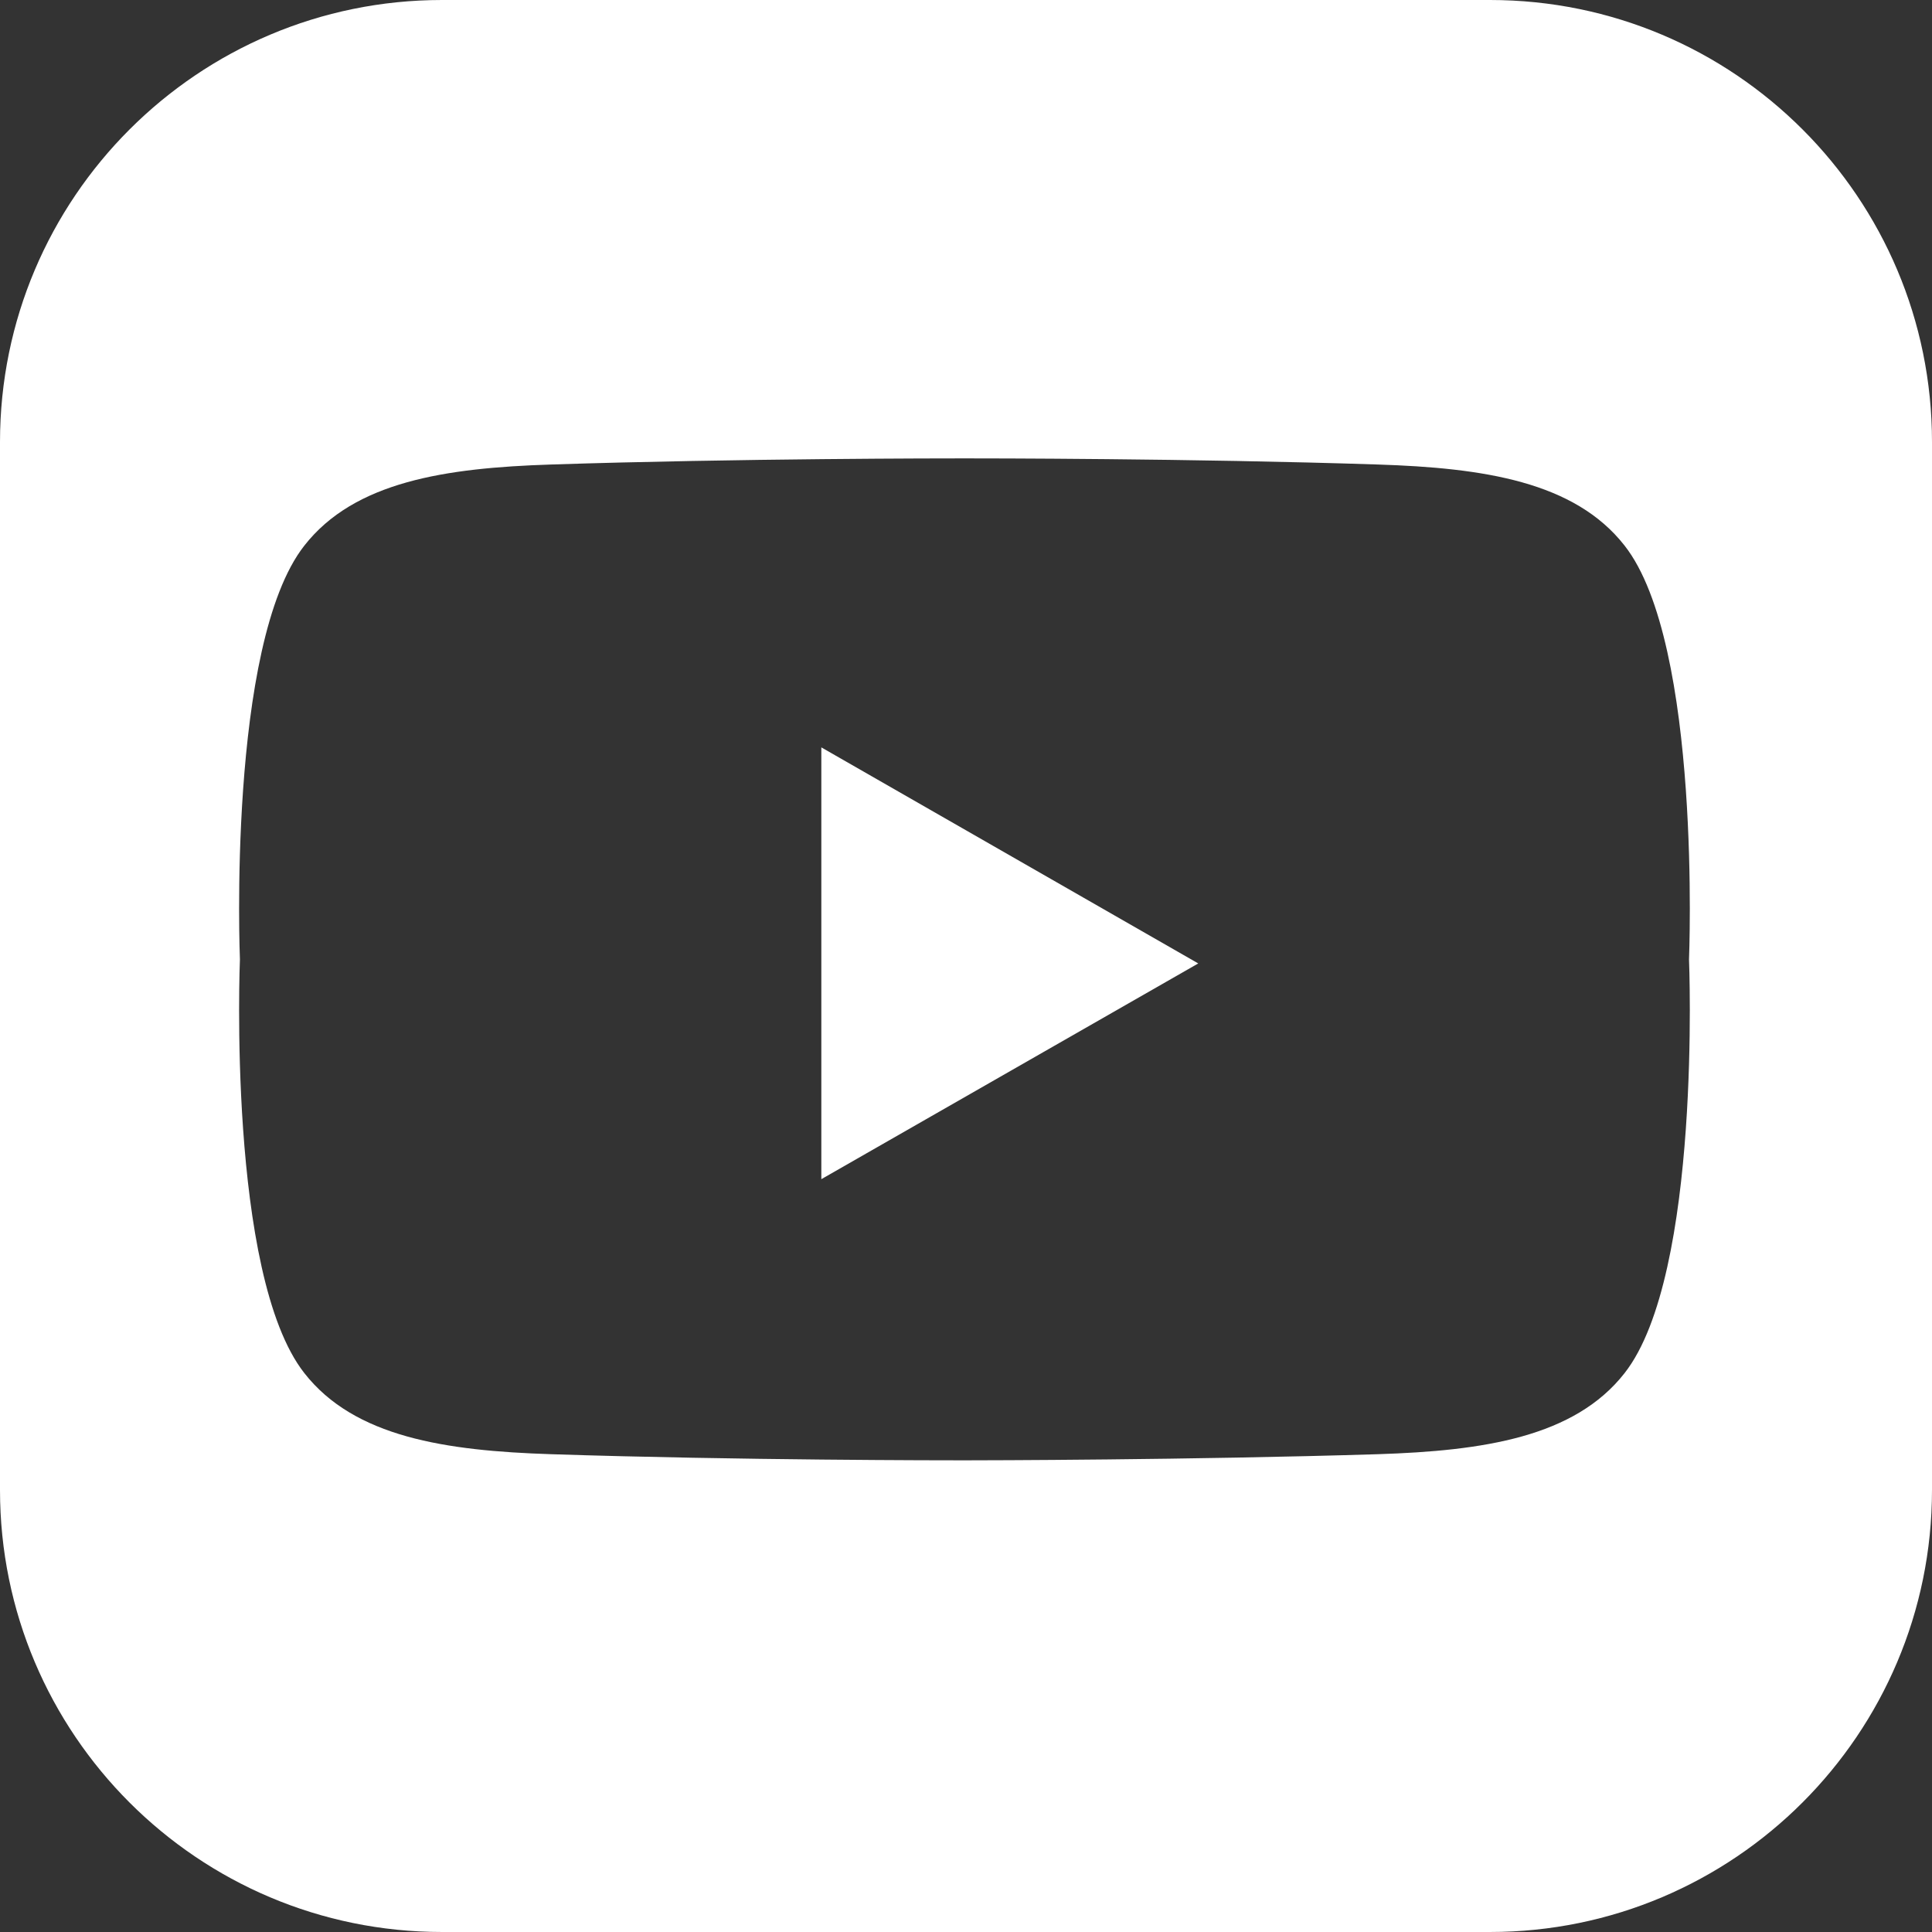
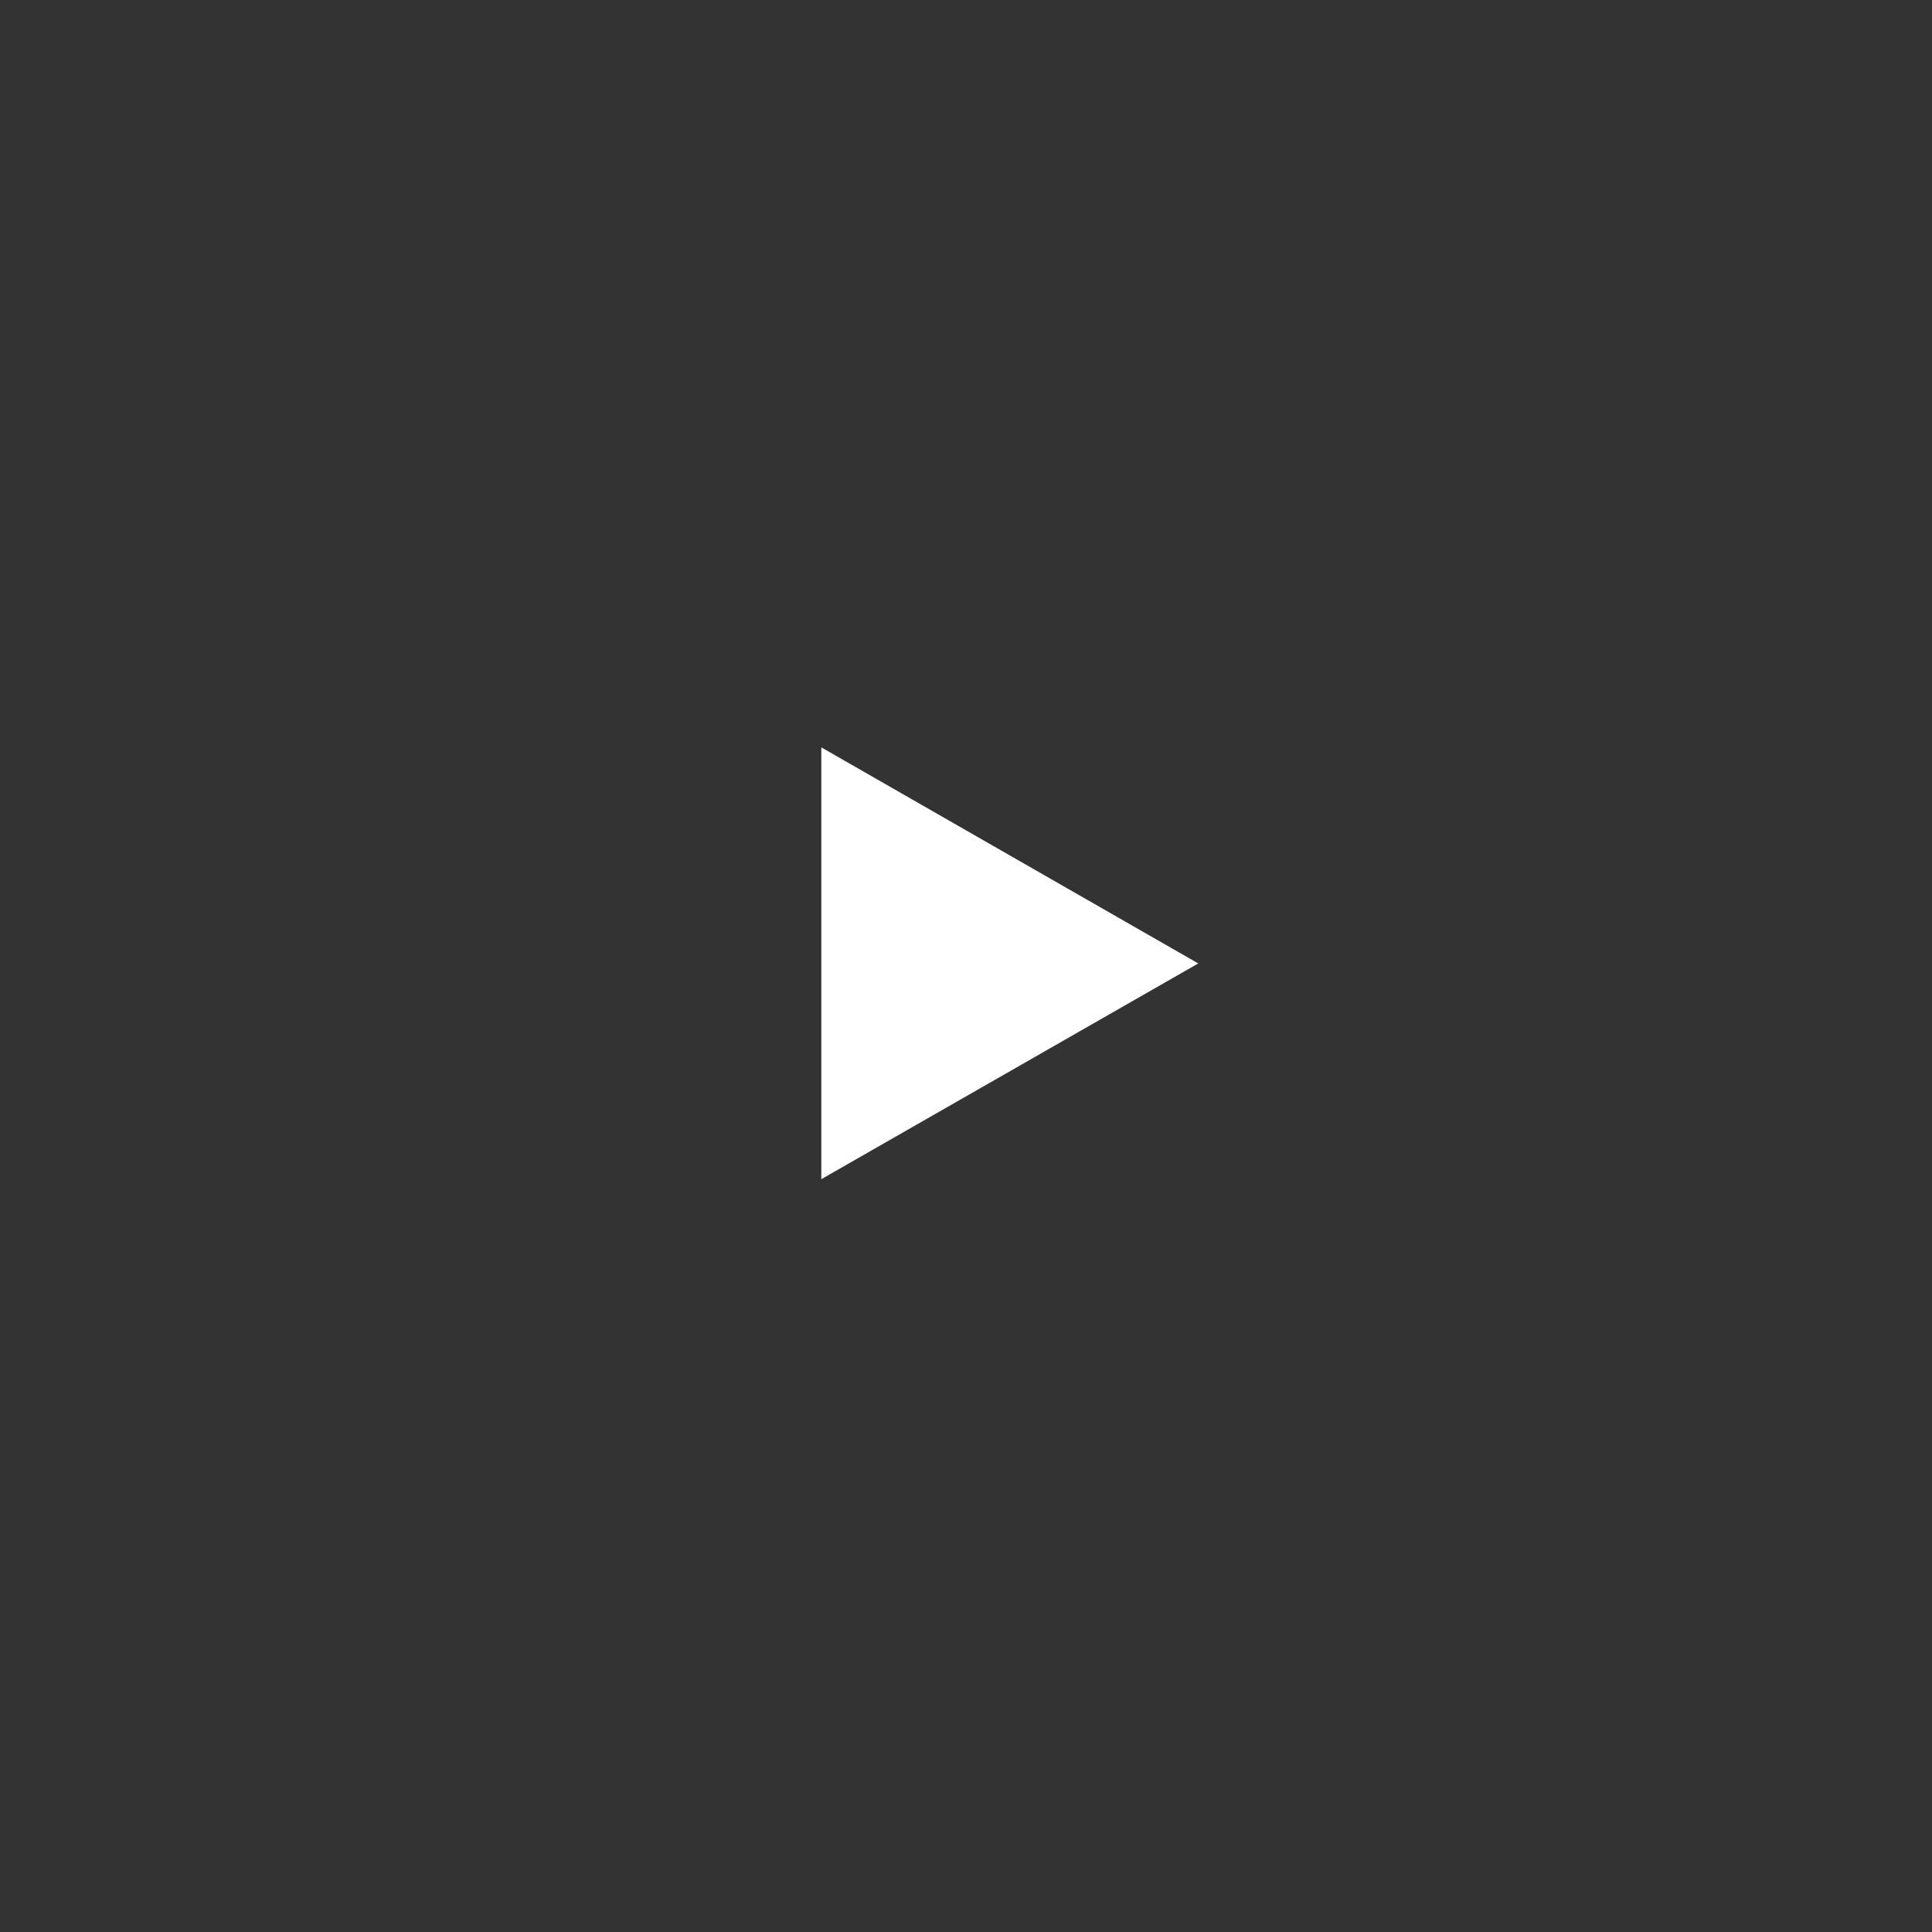
<svg xmlns="http://www.w3.org/2000/svg" id="Ebene_1" viewBox="0 0 56.69 56.69">
  <rect x="0" y="0" width="56.69" height="56.69" fill="#333333" stroke="none" />
  <defs>
    <style>
      .cls-1 {
        fill: none;
      }

      .cls-2 {
        fill: #fff;
      }

      .cls-3 {
        clip-path: url(#clippath);
      }
    </style>
    <clipPath id="clippath">
      <rect class="cls-1" width="56.69" height="56.69" />
    </clipPath>
  </defs>
  <g class="cls-3">
-     <path class="cls-2" d="M49.56,28.15s.38,9.25-1.89,12.14c-1.47,1.88-4.14,2.28-7.24,2.38-5.49.17-11.64.18-12.13.18s-6.64,0-12.13-.18c-3.1-.1-5.77-.5-7.24-2.38-2.27-2.89-1.89-12.14-1.89-12.14,0,0-.38-9.25,1.89-12.14,1.47-1.88,4.14-2.28,7.24-2.38,5.49-.18,11.64-.18,12.13-.18s6.64,0,12.13.18c3.1.1,5.77.5,7.24,2.38,2.27,2.89,1.89,12.14,1.89,12.14M56.69,43.72V12.97C56.69,5.81,50.89,0,43.72,0H12.97C5.81,0,0,5.81,0,12.97v30.75c0,7.16,5.81,12.97,12.97,12.97h30.75c7.16,0,12.97-5.81,12.97-12.97" />
-   </g>
+     </g>
  <polygon class="cls-2" points="24.1 21.93 24.1 34.6 35.16 28.27 24.1 21.93" />
</svg>